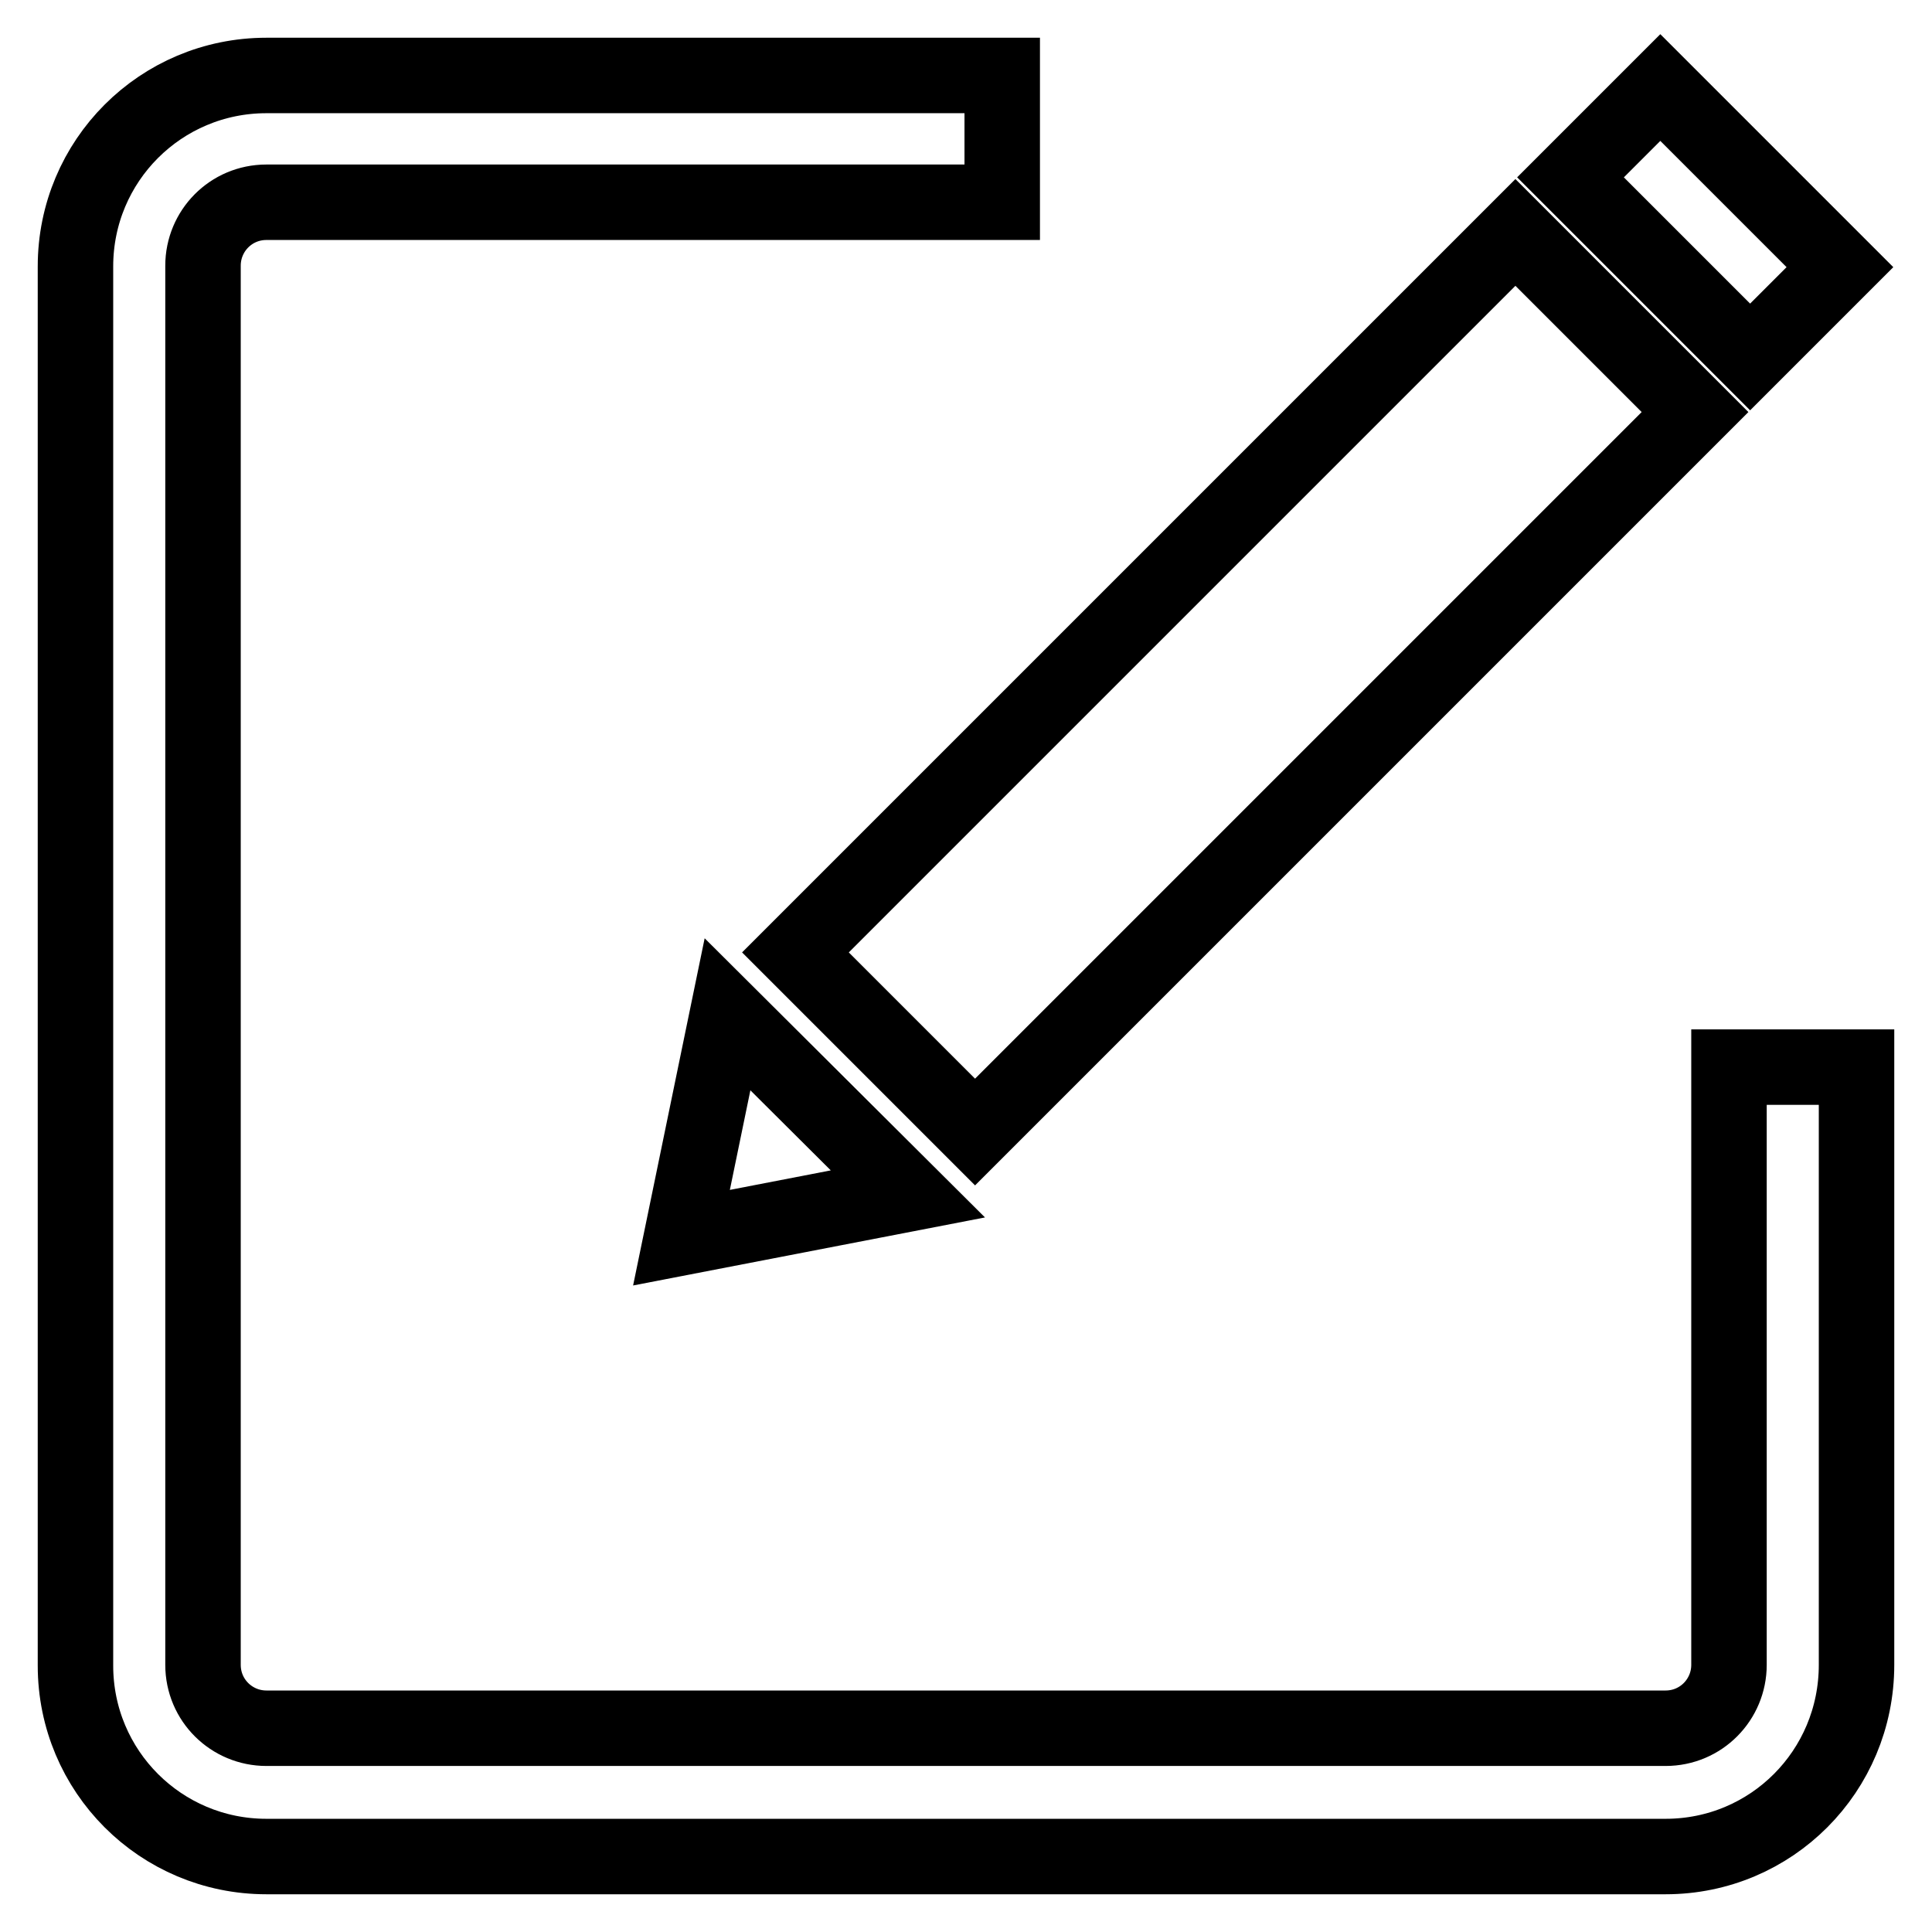
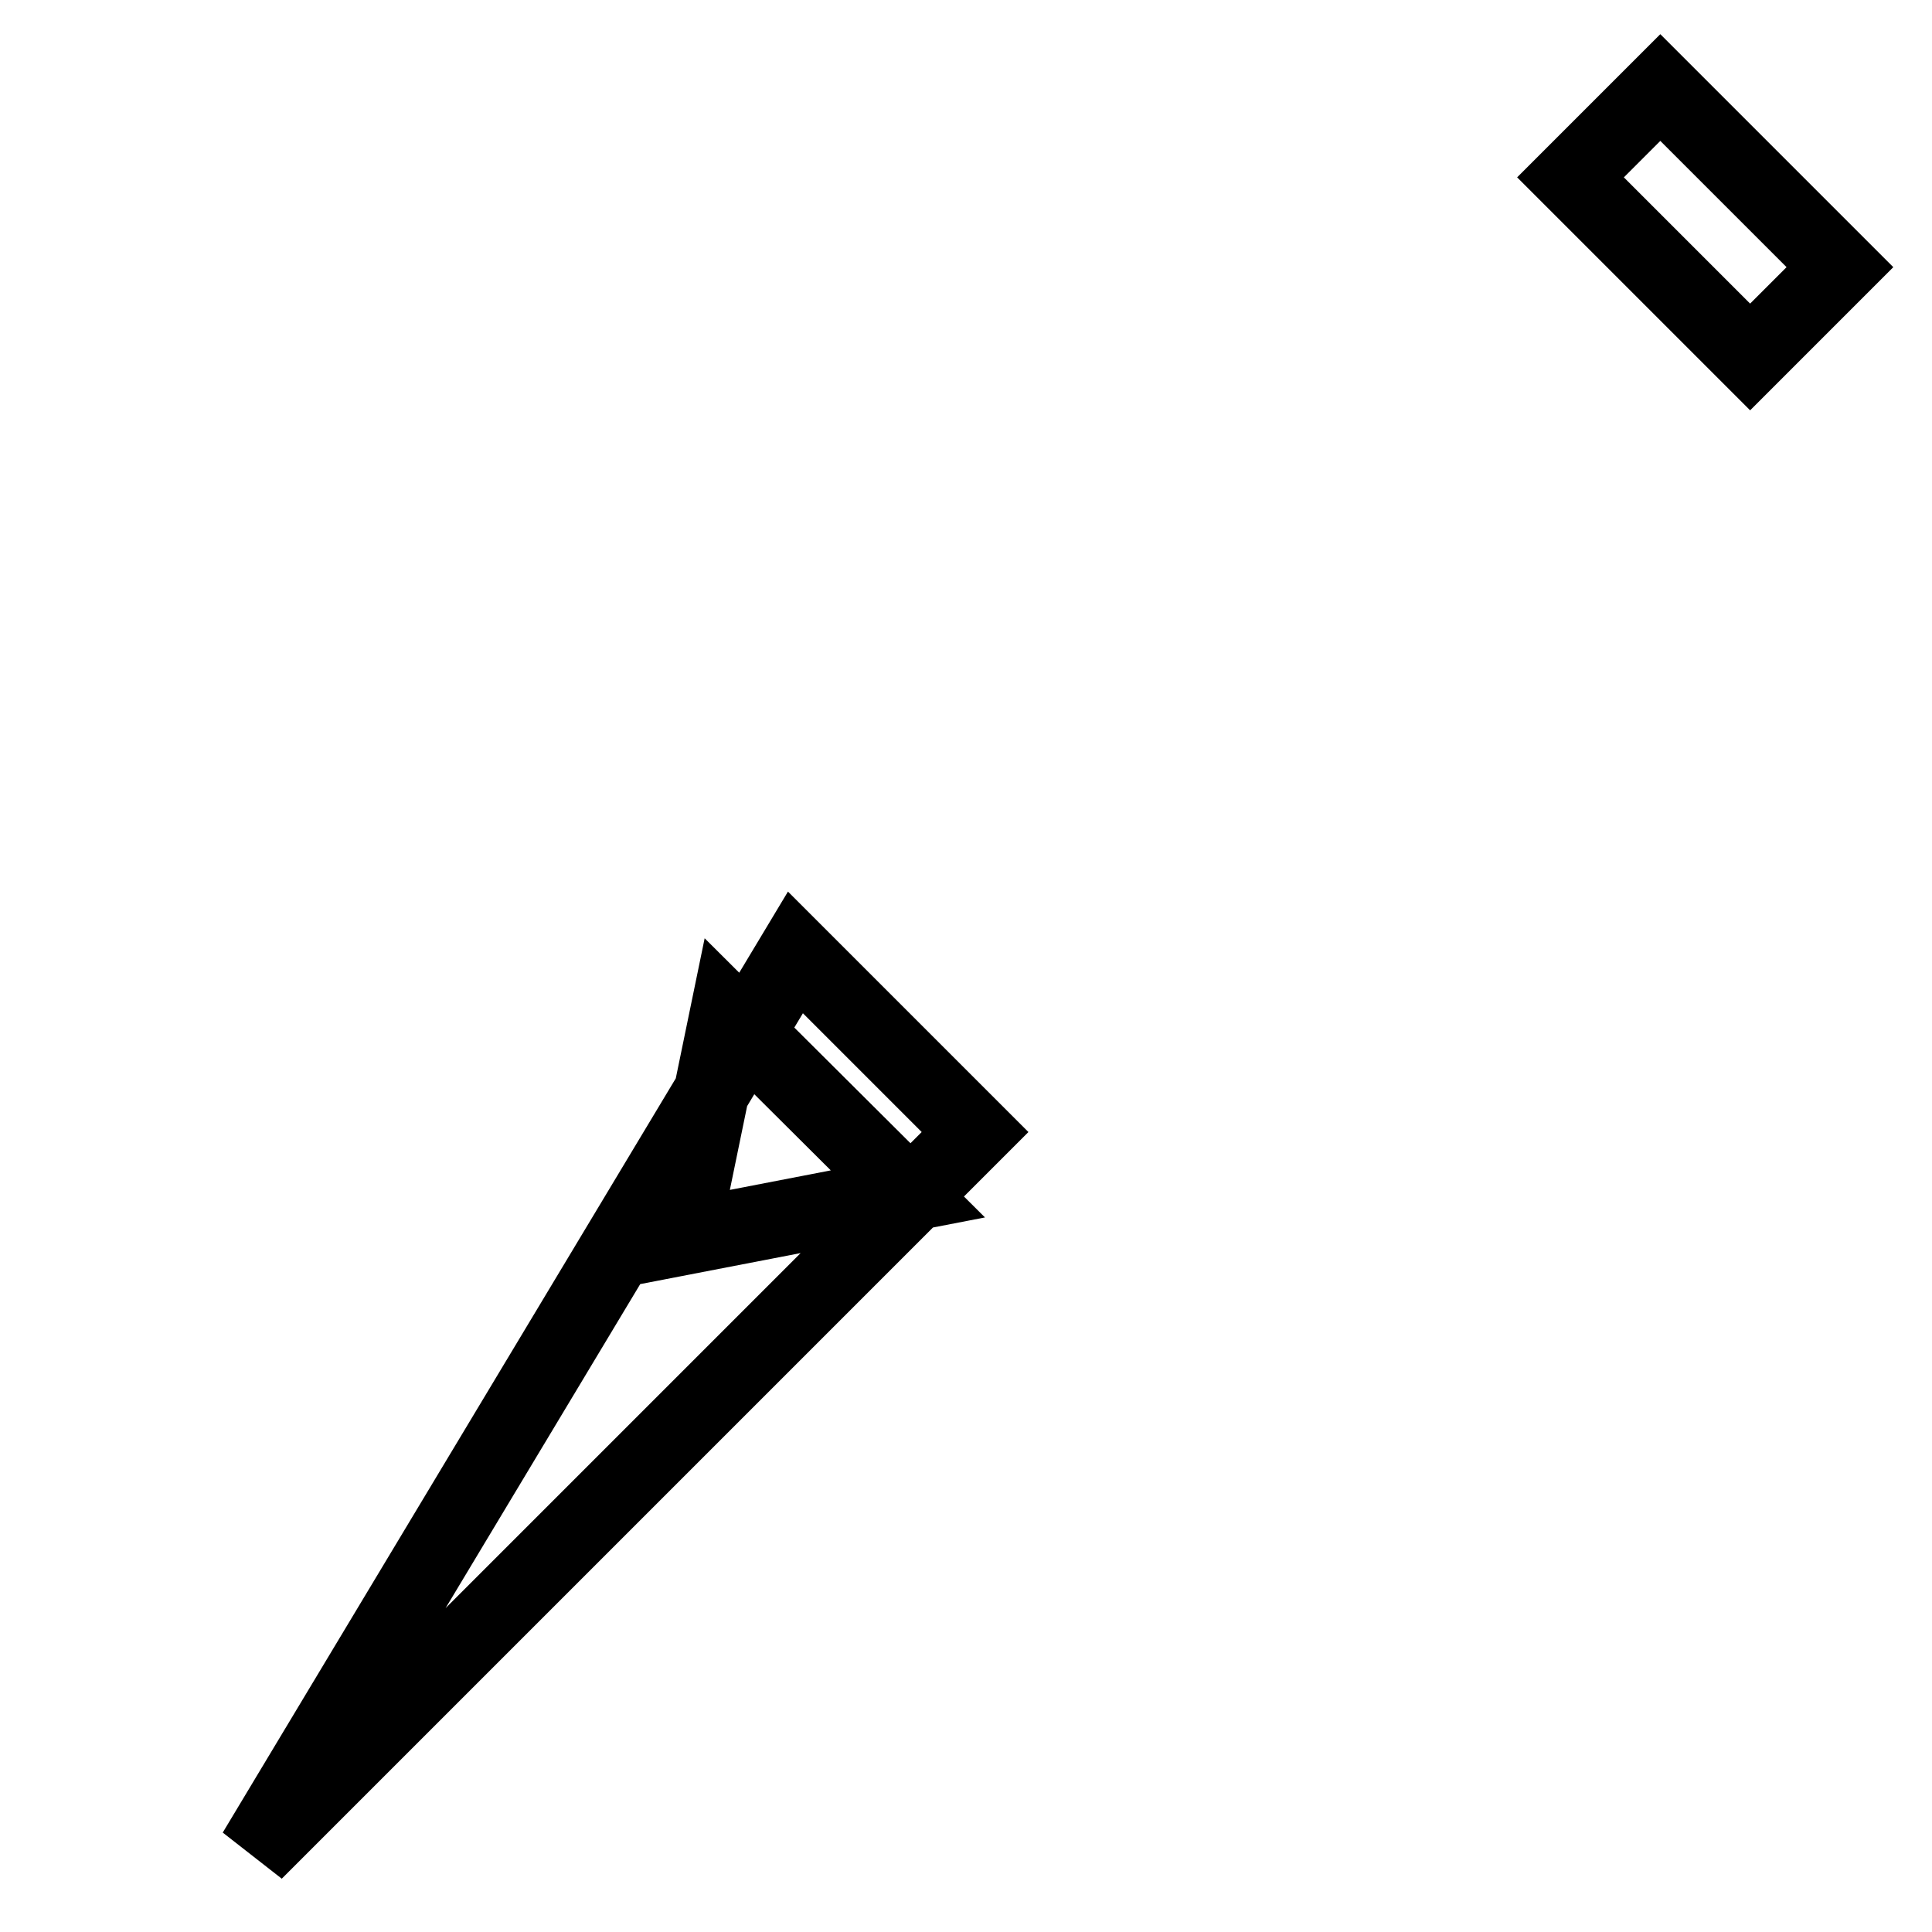
<svg xmlns="http://www.w3.org/2000/svg" version="1.1" x="0px" y="0px" viewBox="0 0 256 256" enable-background="new 0 0 256 256" xml:space="preserve">
  <g>
-     <path stroke-width="10" fill-opacity="0" stroke="#000000" d="M220.7,246H35.3C21.3,246,10,234.7,10,220.7V35.3C10,21.3,21.3,10,35.3,10h97.5v16.8H35.3 c-4.7,0-8.4,3.8-8.4,8.4v185.4c0,4.7,3.8,8.4,8.4,8.4h185.4c4.7,0,8.4-3.8,8.4-8.4v-79.2H246v79.2C246,234.7,234.7,246,220.7,246 L220.7,246z" />
-     <path stroke-width="10" fill-opacity="0" stroke="#000000" d="M105.4,126.2l95.4-95.4l23.8,23.8l-95.4,95.4L105.4,126.2z M208.1,23.5L220,11.6l23.8,23.8l-11.9,11.9 L208.1,23.5z M120.3,158.2l-30,5.8l6.1-29.6L120.3,158.2z" />
+     <path stroke-width="10" fill-opacity="0" stroke="#000000" d="M105.4,126.2l23.8,23.8l-95.4,95.4L105.4,126.2z M208.1,23.5L220,11.6l23.8,23.8l-11.9,11.9 L208.1,23.5z M120.3,158.2l-30,5.8l6.1-29.6L120.3,158.2z" />
  </g>
</svg>